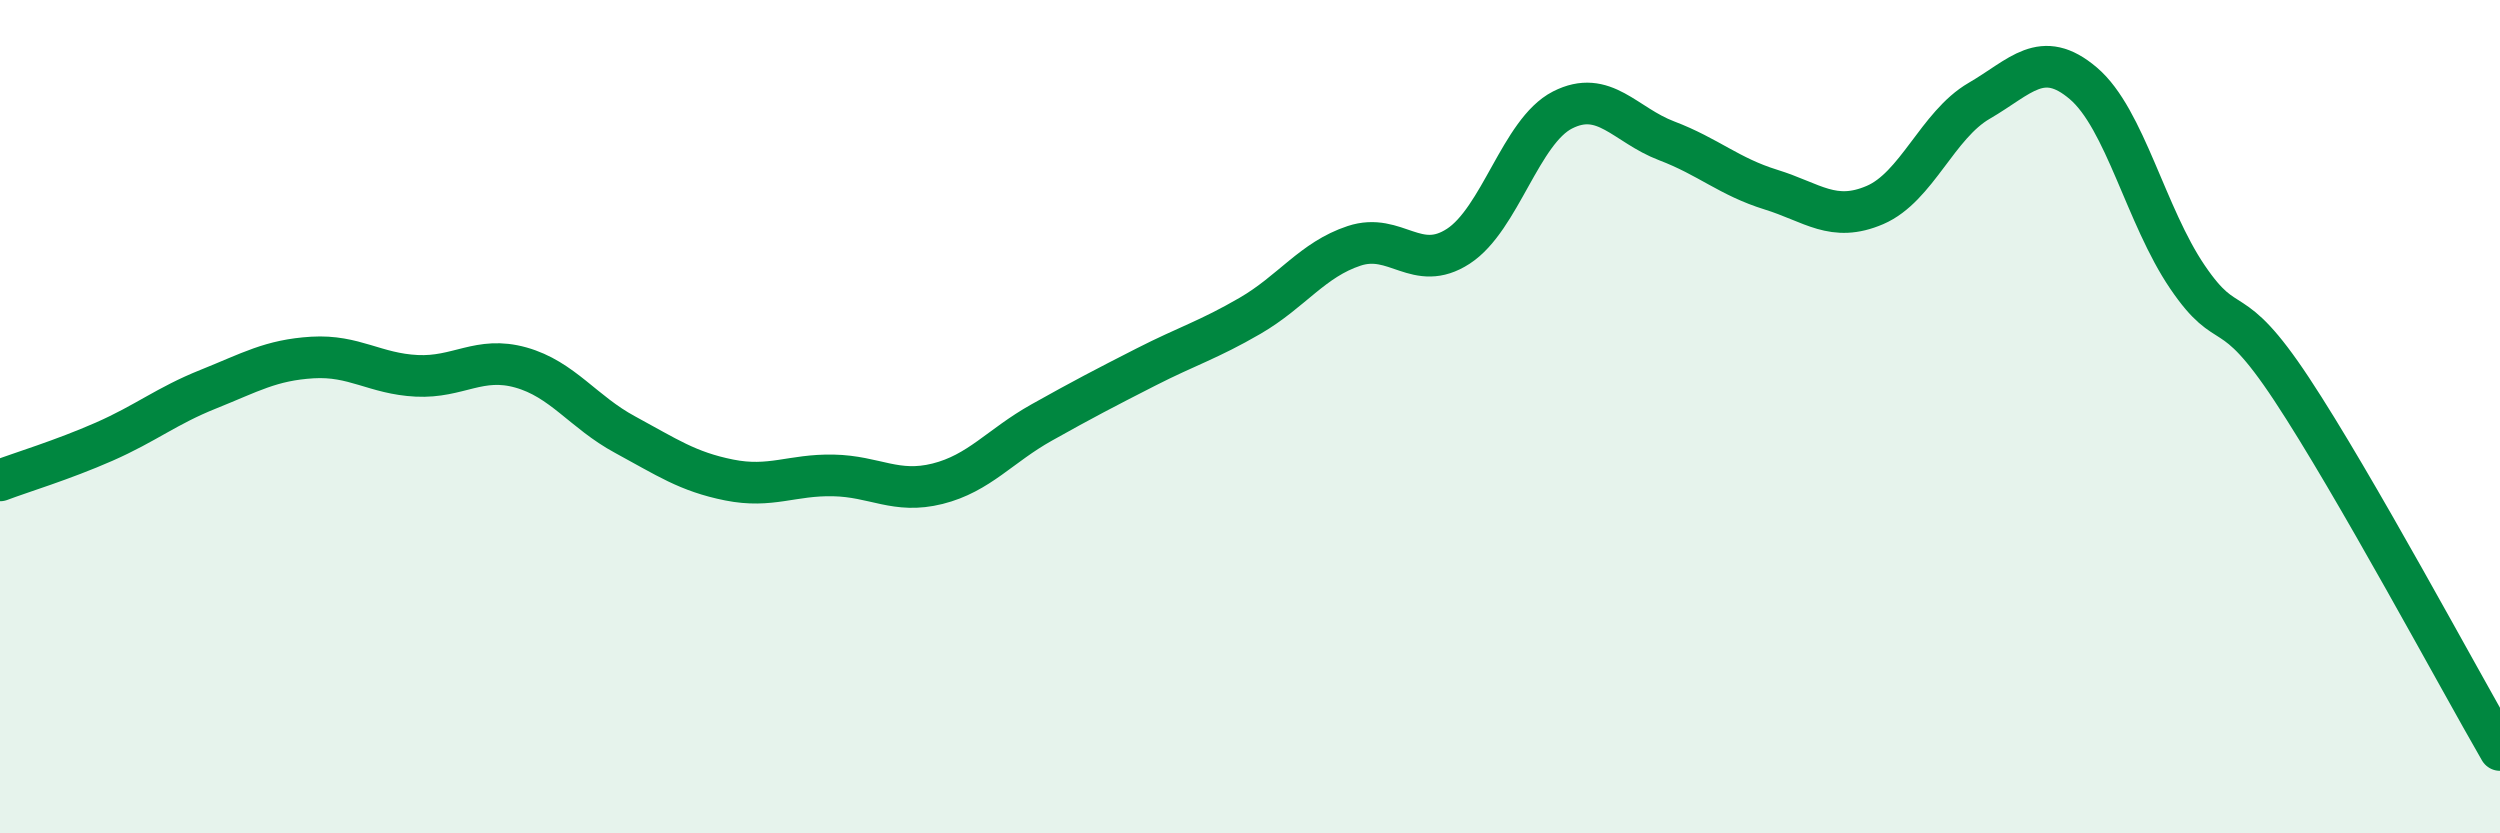
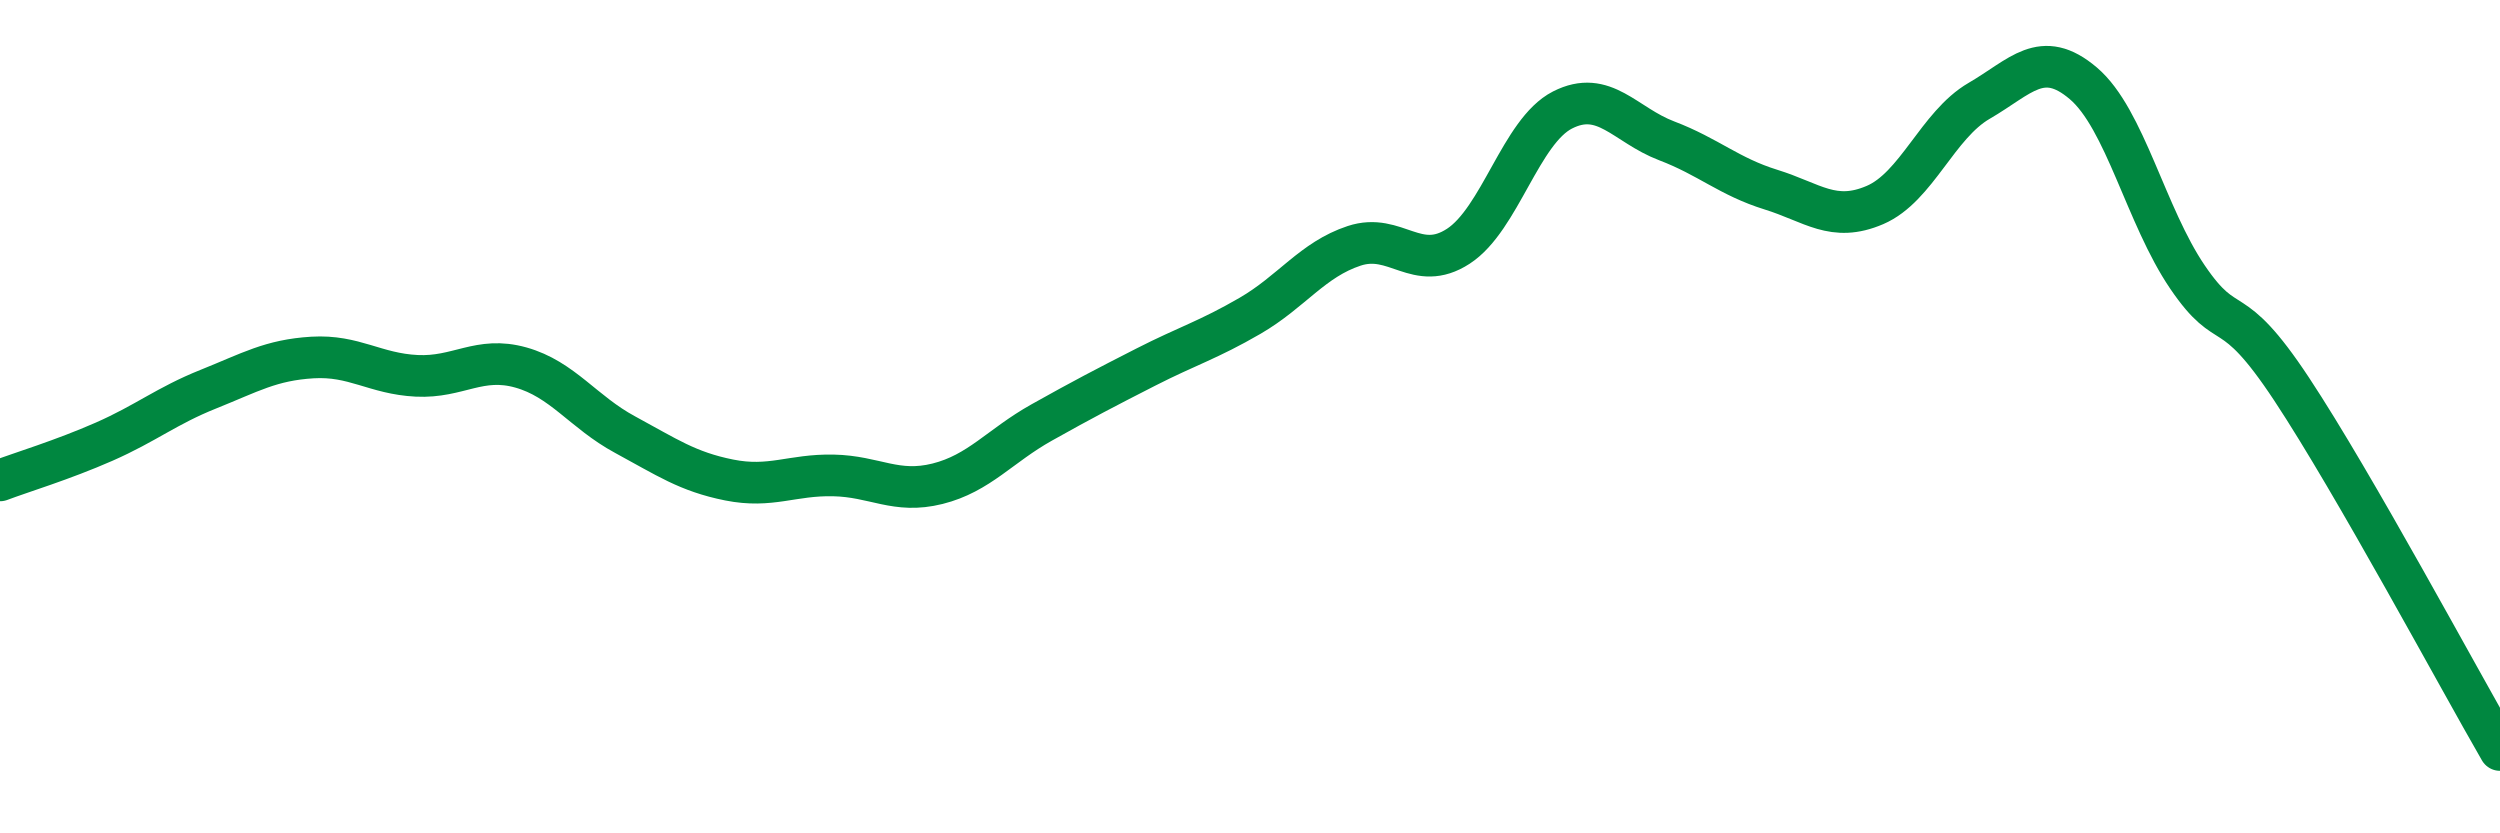
<svg xmlns="http://www.w3.org/2000/svg" width="60" height="20" viewBox="0 0 60 20">
-   <path d="M 0,11.53 C 0.5,11.34 1.5,11.04 2.5,10.6 C 3.5,10.16 4,9.74 5,9.34 C 6,8.94 6.5,8.64 7.5,8.58 C 8.5,8.52 9,8.97 10,9.02 C 11,9.07 11.5,8.54 12.5,8.82 C 13.5,9.1 14,9.89 15,10.43 C 16,10.97 16.5,11.32 17.5,11.52 C 18.5,11.72 19,11.39 20,11.41 C 21,11.43 21.5,11.86 22.5,11.61 C 23.5,11.36 24,10.7 25,10.14 C 26,9.58 26.5,9.32 27.5,8.81 C 28.5,8.3 29,8.16 30,7.58 C 31,7 31.5,6.23 32.5,5.9 C 33.5,5.57 34,6.56 35,5.91 C 36,5.26 36.5,3.15 37.5,2.64 C 38.5,2.13 39,3 40,3.38 C 41,3.76 41.5,4.24 42.5,4.55 C 43.5,4.86 44,5.35 45,4.92 C 46,4.49 46.5,3 47.5,2.42 C 48.5,1.84 49,1.15 50,2 C 51,2.85 51.5,5.18 52.5,6.65 C 53.5,8.12 53.5,7.07 55,9.34 C 56.5,11.61 59,16.27 60,18L60 20L0 20Z" fill="#008740" opacity="0.1" stroke-linecap="round" stroke-linejoin="round" />
  <path d="M 0,11.53 C 0.5,11.34 1.5,11.04 2.5,10.6 C 3.5,10.16 4,9.74 5,9.34 C 6,8.94 6.5,8.64 7.5,8.58 C 8.5,8.52 9,8.97 10,9.02 C 11,9.07 11.5,8.54 12.5,8.82 C 13.5,9.1 14,9.89 15,10.43 C 16,10.97 16.5,11.32 17.5,11.52 C 18.5,11.72 19,11.39 20,11.41 C 21,11.43 21.5,11.86 22.5,11.61 C 23.5,11.36 24,10.7 25,10.14 C 26,9.58 26.5,9.32 27.5,8.81 C 28.5,8.3 29,8.16 30,7.58 C 31,7 31.5,6.23 32.5,5.9 C 33.5,5.57 34,6.56 35,5.91 C 36,5.26 36.5,3.15 37.5,2.64 C 38.5,2.13 39,3 40,3.38 C 41,3.76 41.5,4.24 42.5,4.55 C 43.5,4.86 44,5.35 45,4.92 C 46,4.49 46.5,3 47.5,2.42 C 48.5,1.84 49,1.15 50,2 C 51,2.85 51.5,5.18 52.5,6.65 C 53.5,8.12 53.5,7.07 55,9.34 C 56.5,11.61 59,16.27 60,18" stroke="#008740" stroke-width="1" fill="none" stroke-linecap="round" stroke-linejoin="round" />
</svg>